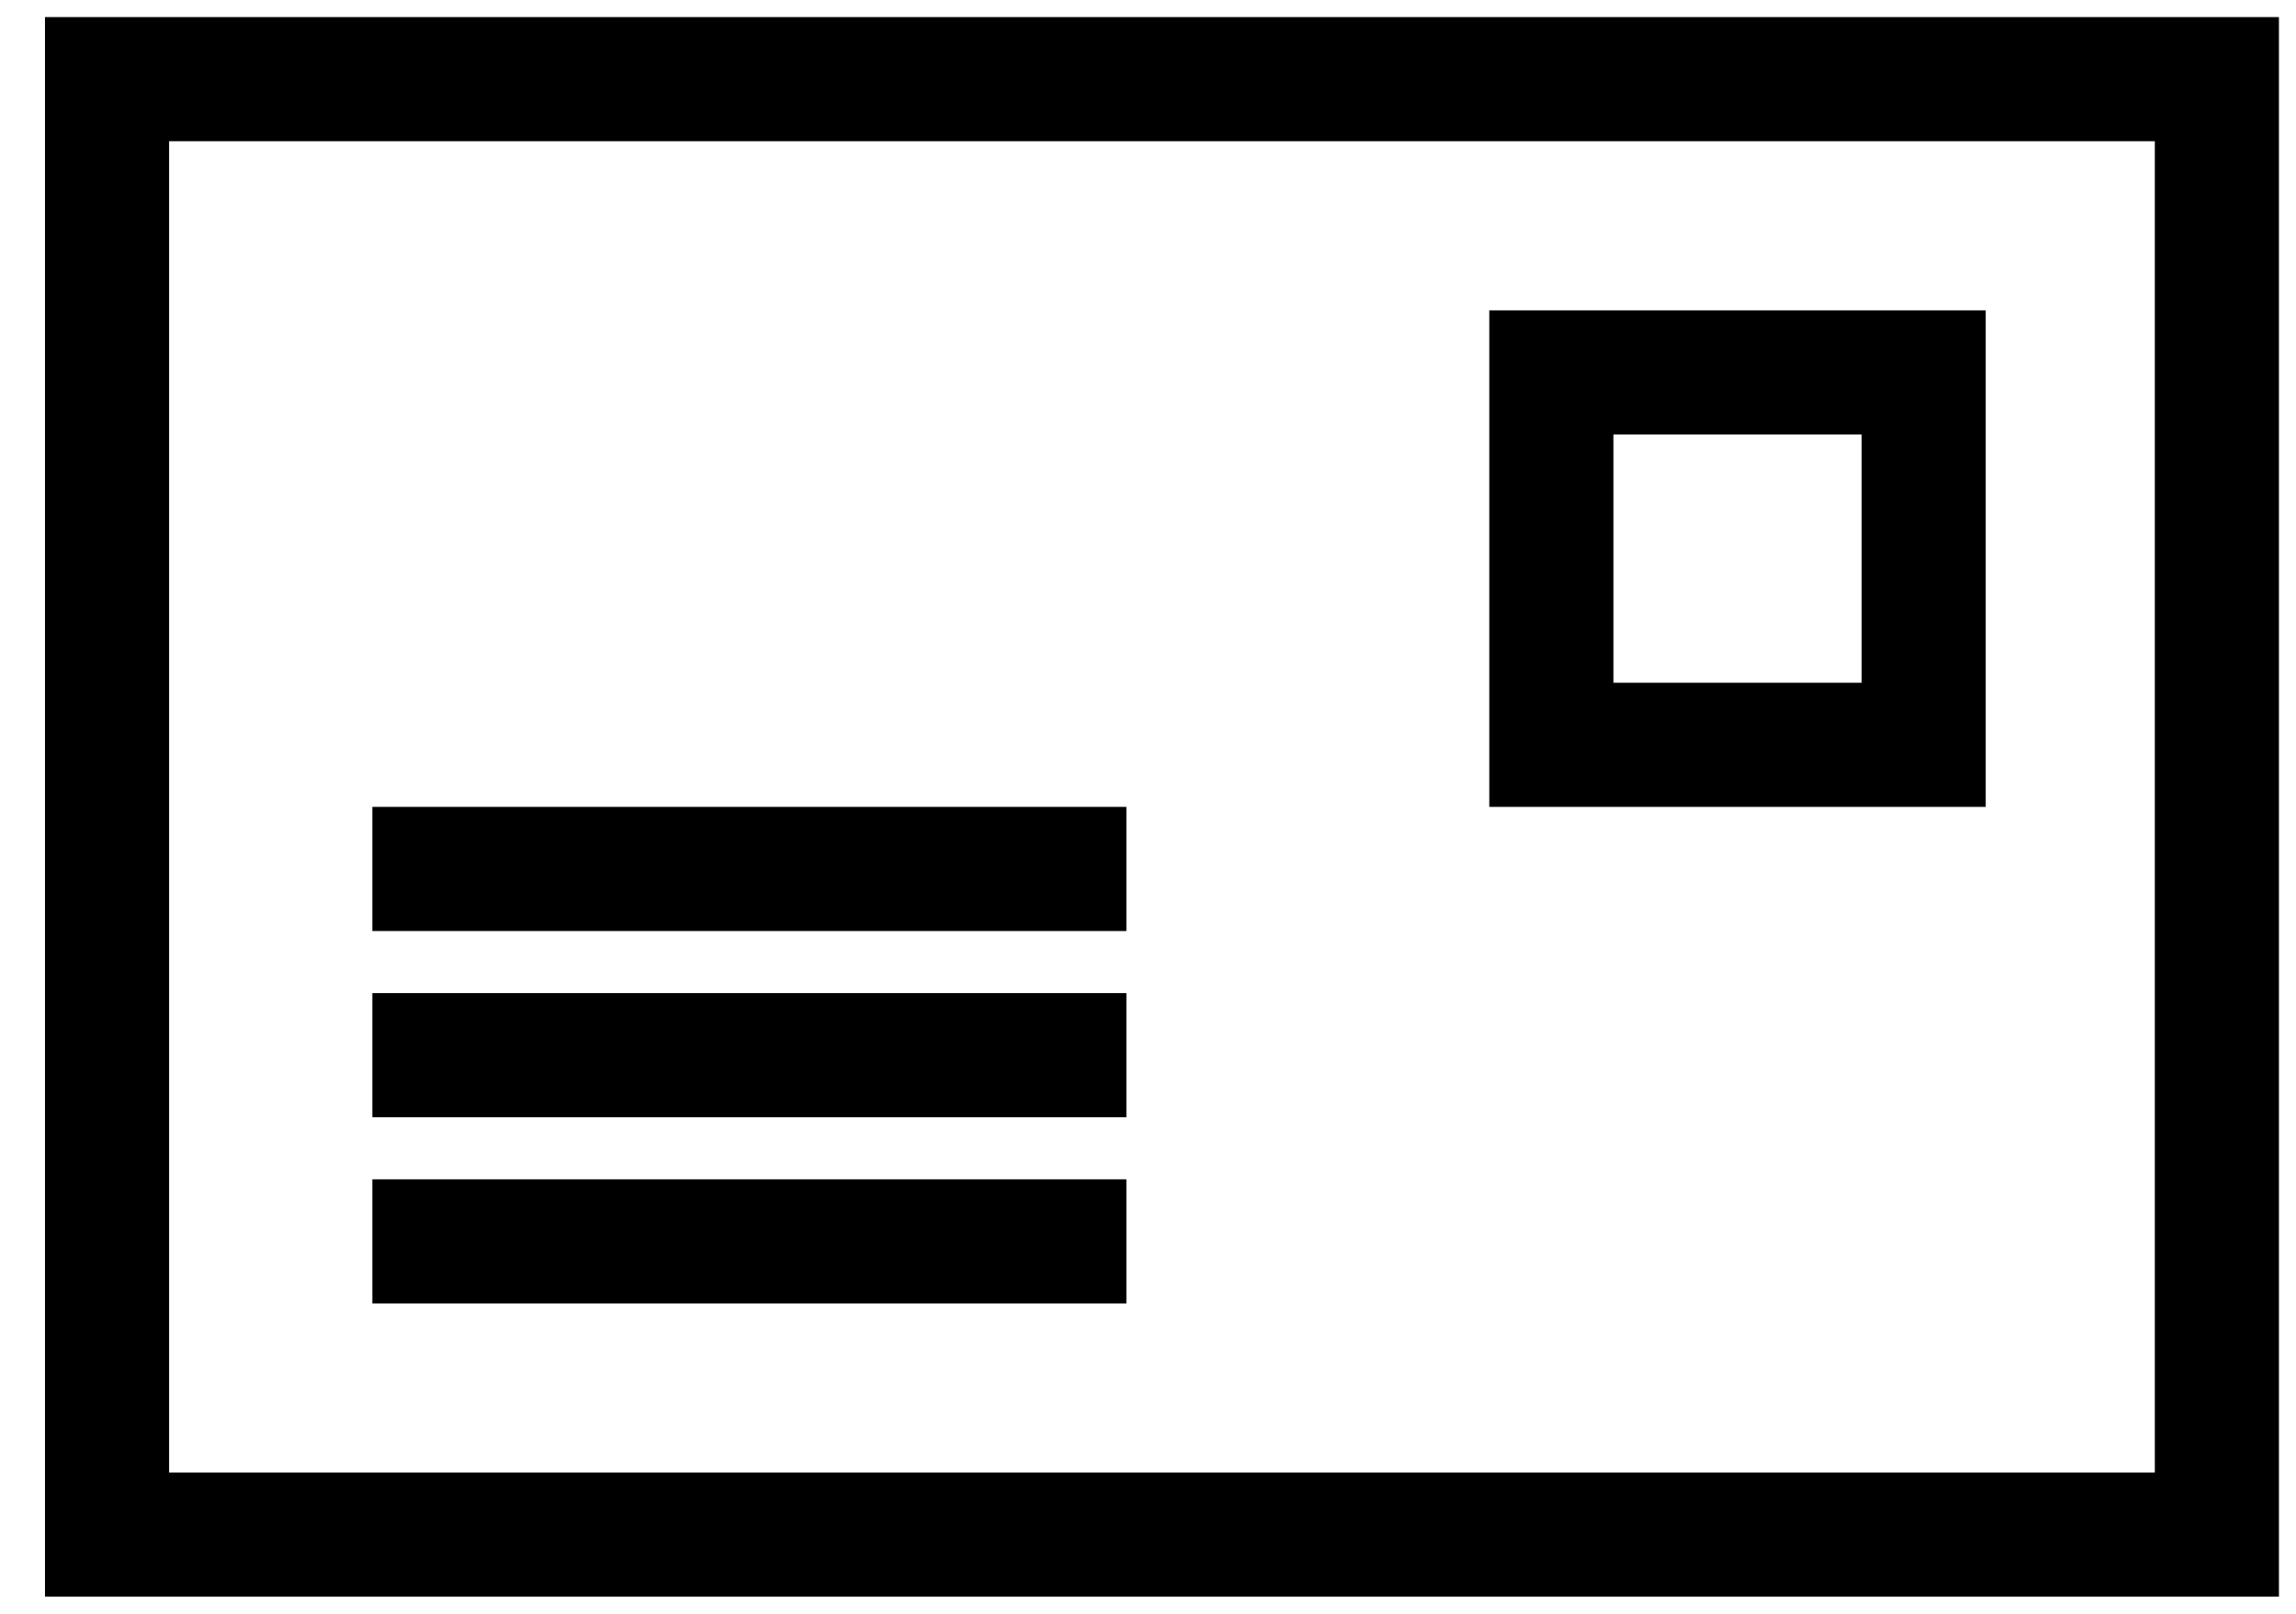
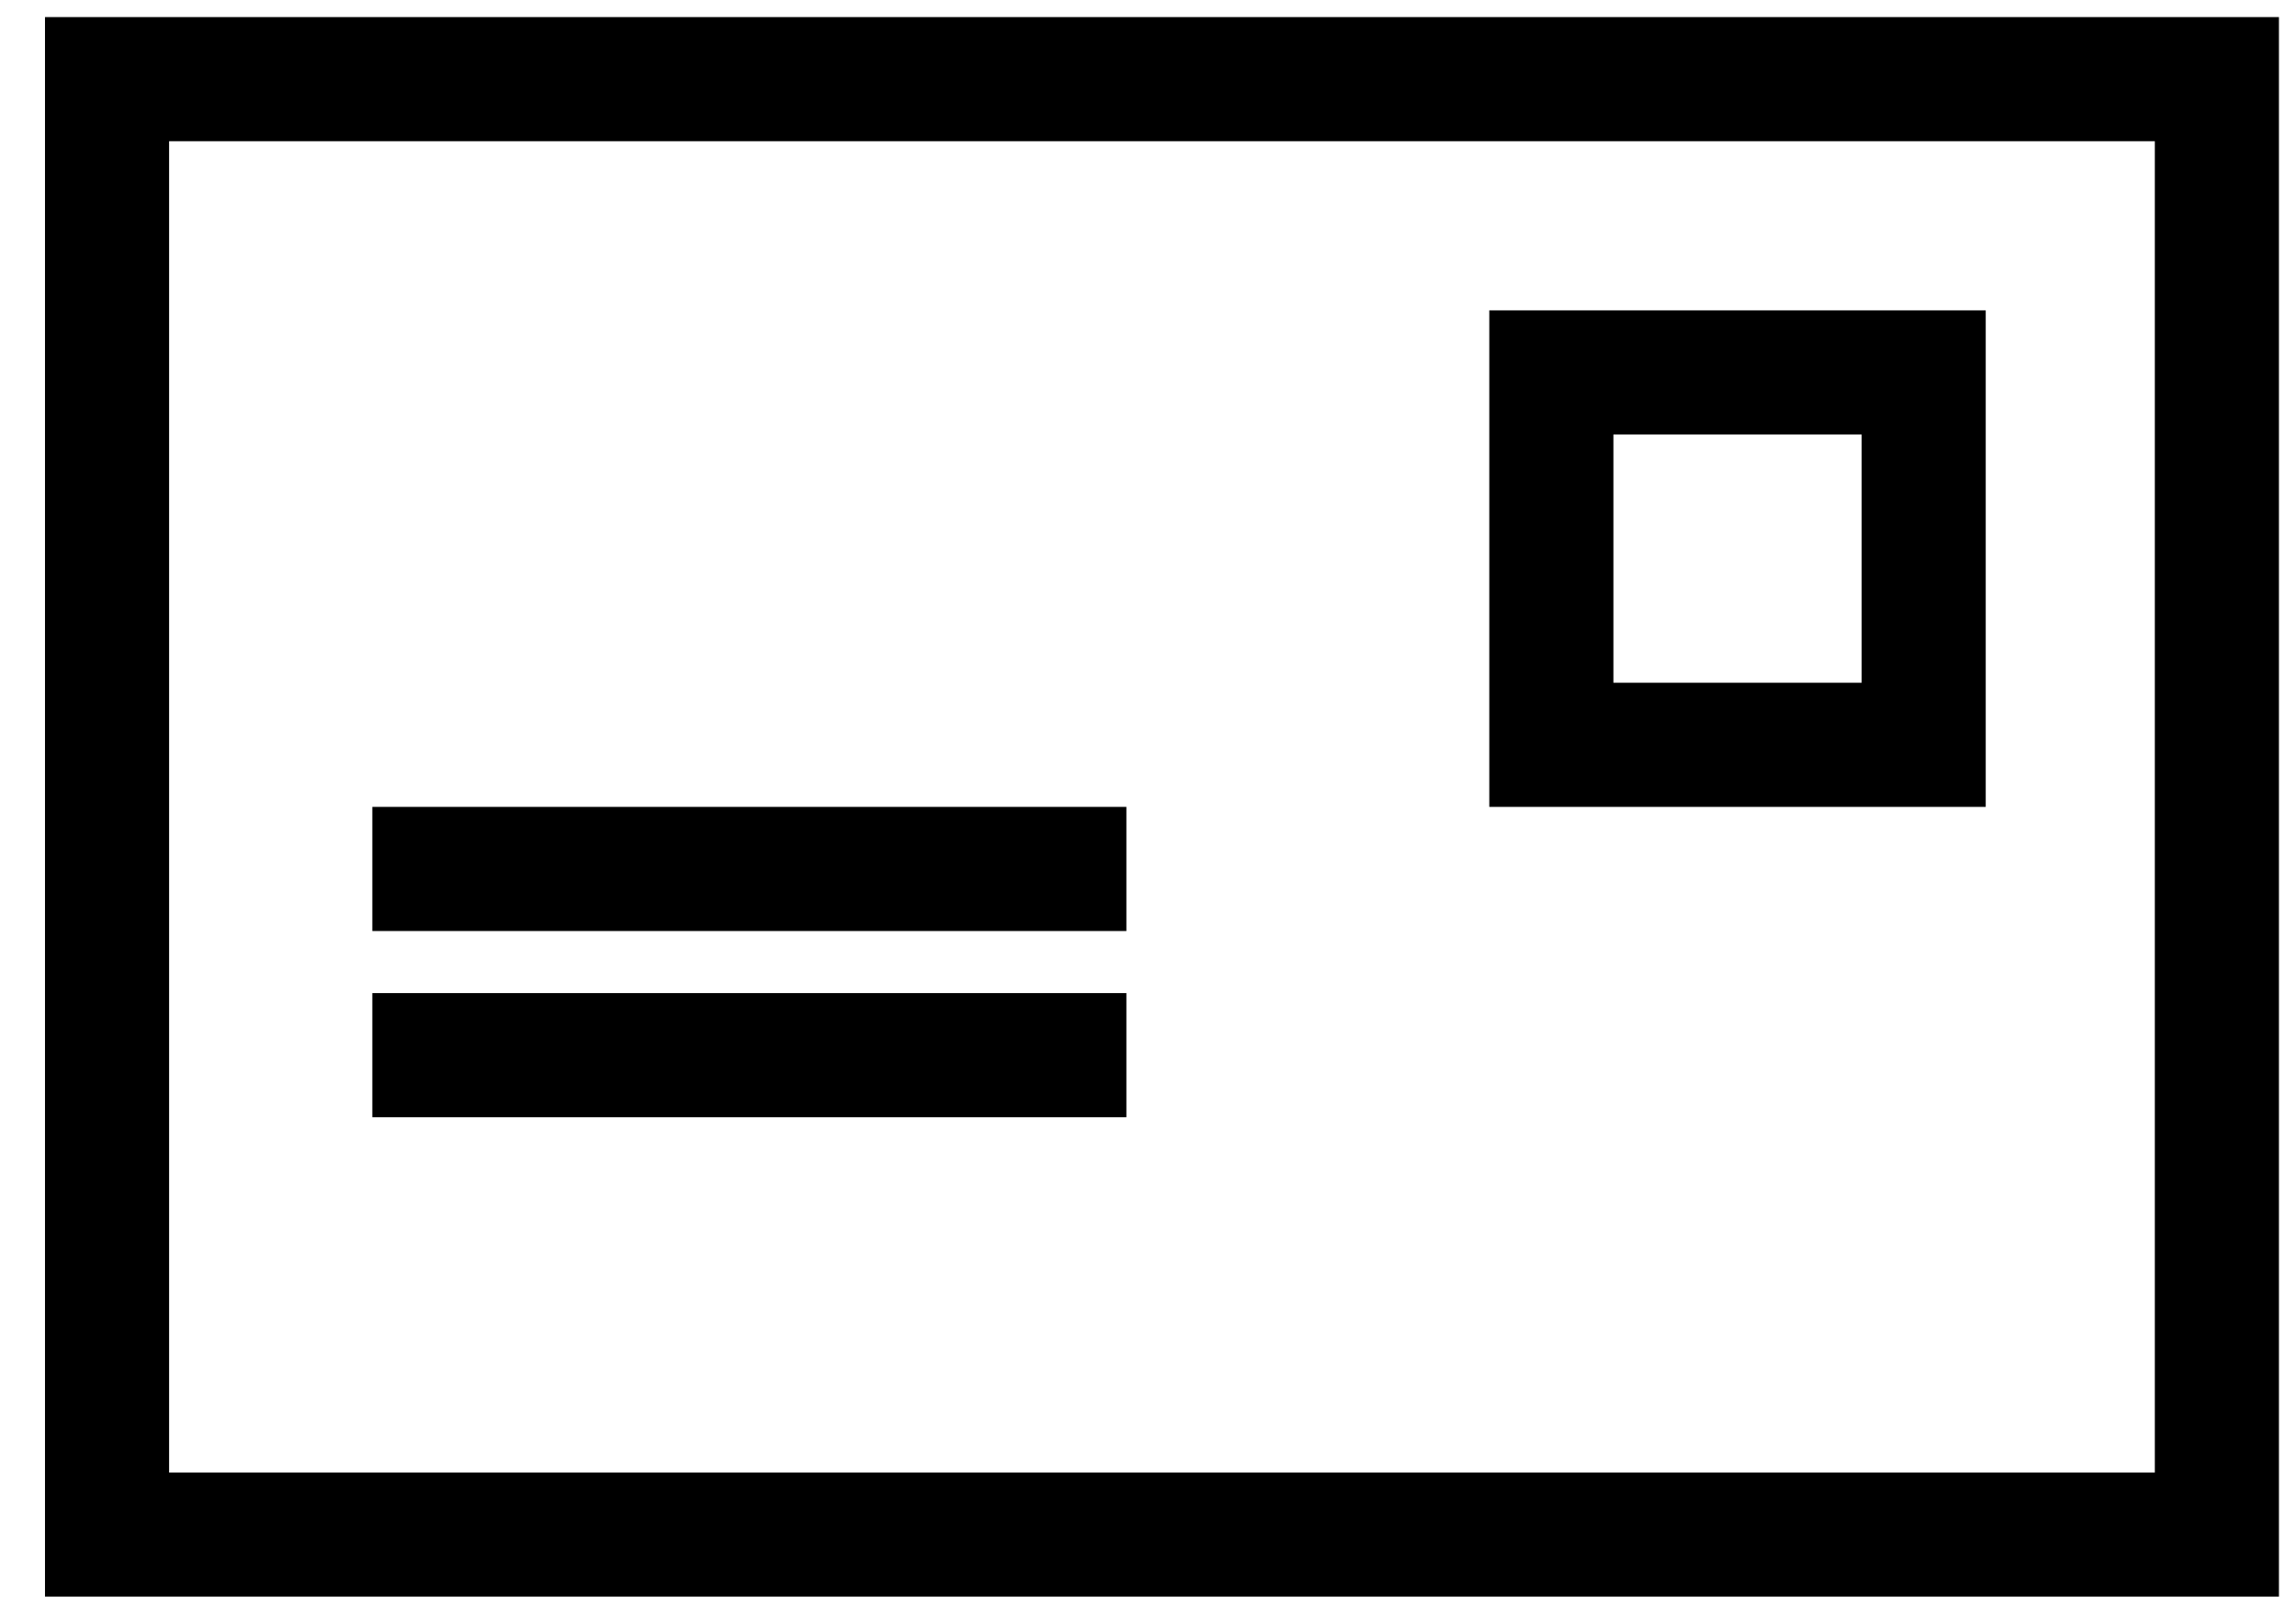
<svg xmlns="http://www.w3.org/2000/svg" width="37px" height="26px" viewBox="0 0 37 26" version="1.1">
  <title>format-PC_4X6_POST_CARD</title>
  <desc>Created with Sketch.</desc>
  <defs />
  <g id="Page-1" stroke="none" stroke-width="1" fill="none" fill-rule="evenodd">
    <g id="format-PC_4X6_POST_CARD" transform="translate(-10, -16)">
-       <rect id="Rectangle-13-Copy-12" x="0" y="0" width="58" height="58" />
      <rect id="format-postcard-flat-horizontal" stroke="#000000" stroke-width="2" transform="translate(28.725, 29) rotate(90) translate(-28.725, -29) " x="17" y="12" width="23.449" height="34" />
      <g id="Group-30" transform="translate(16, 21)" stroke="#000000" stroke-width="2">
        <rect id="Rectangle-15" x="19" y="1" width="6" height="6" />
        <path d="M0,9 L12.152,9" id="Path-5" />
        <path d="M0,12 L12.152,12" id="Path-5-Copy" />
-         <path d="M0,15 L12.152,15" id="Path-5-Copy-2" />
      </g>
    </g>
  </g>
</svg>